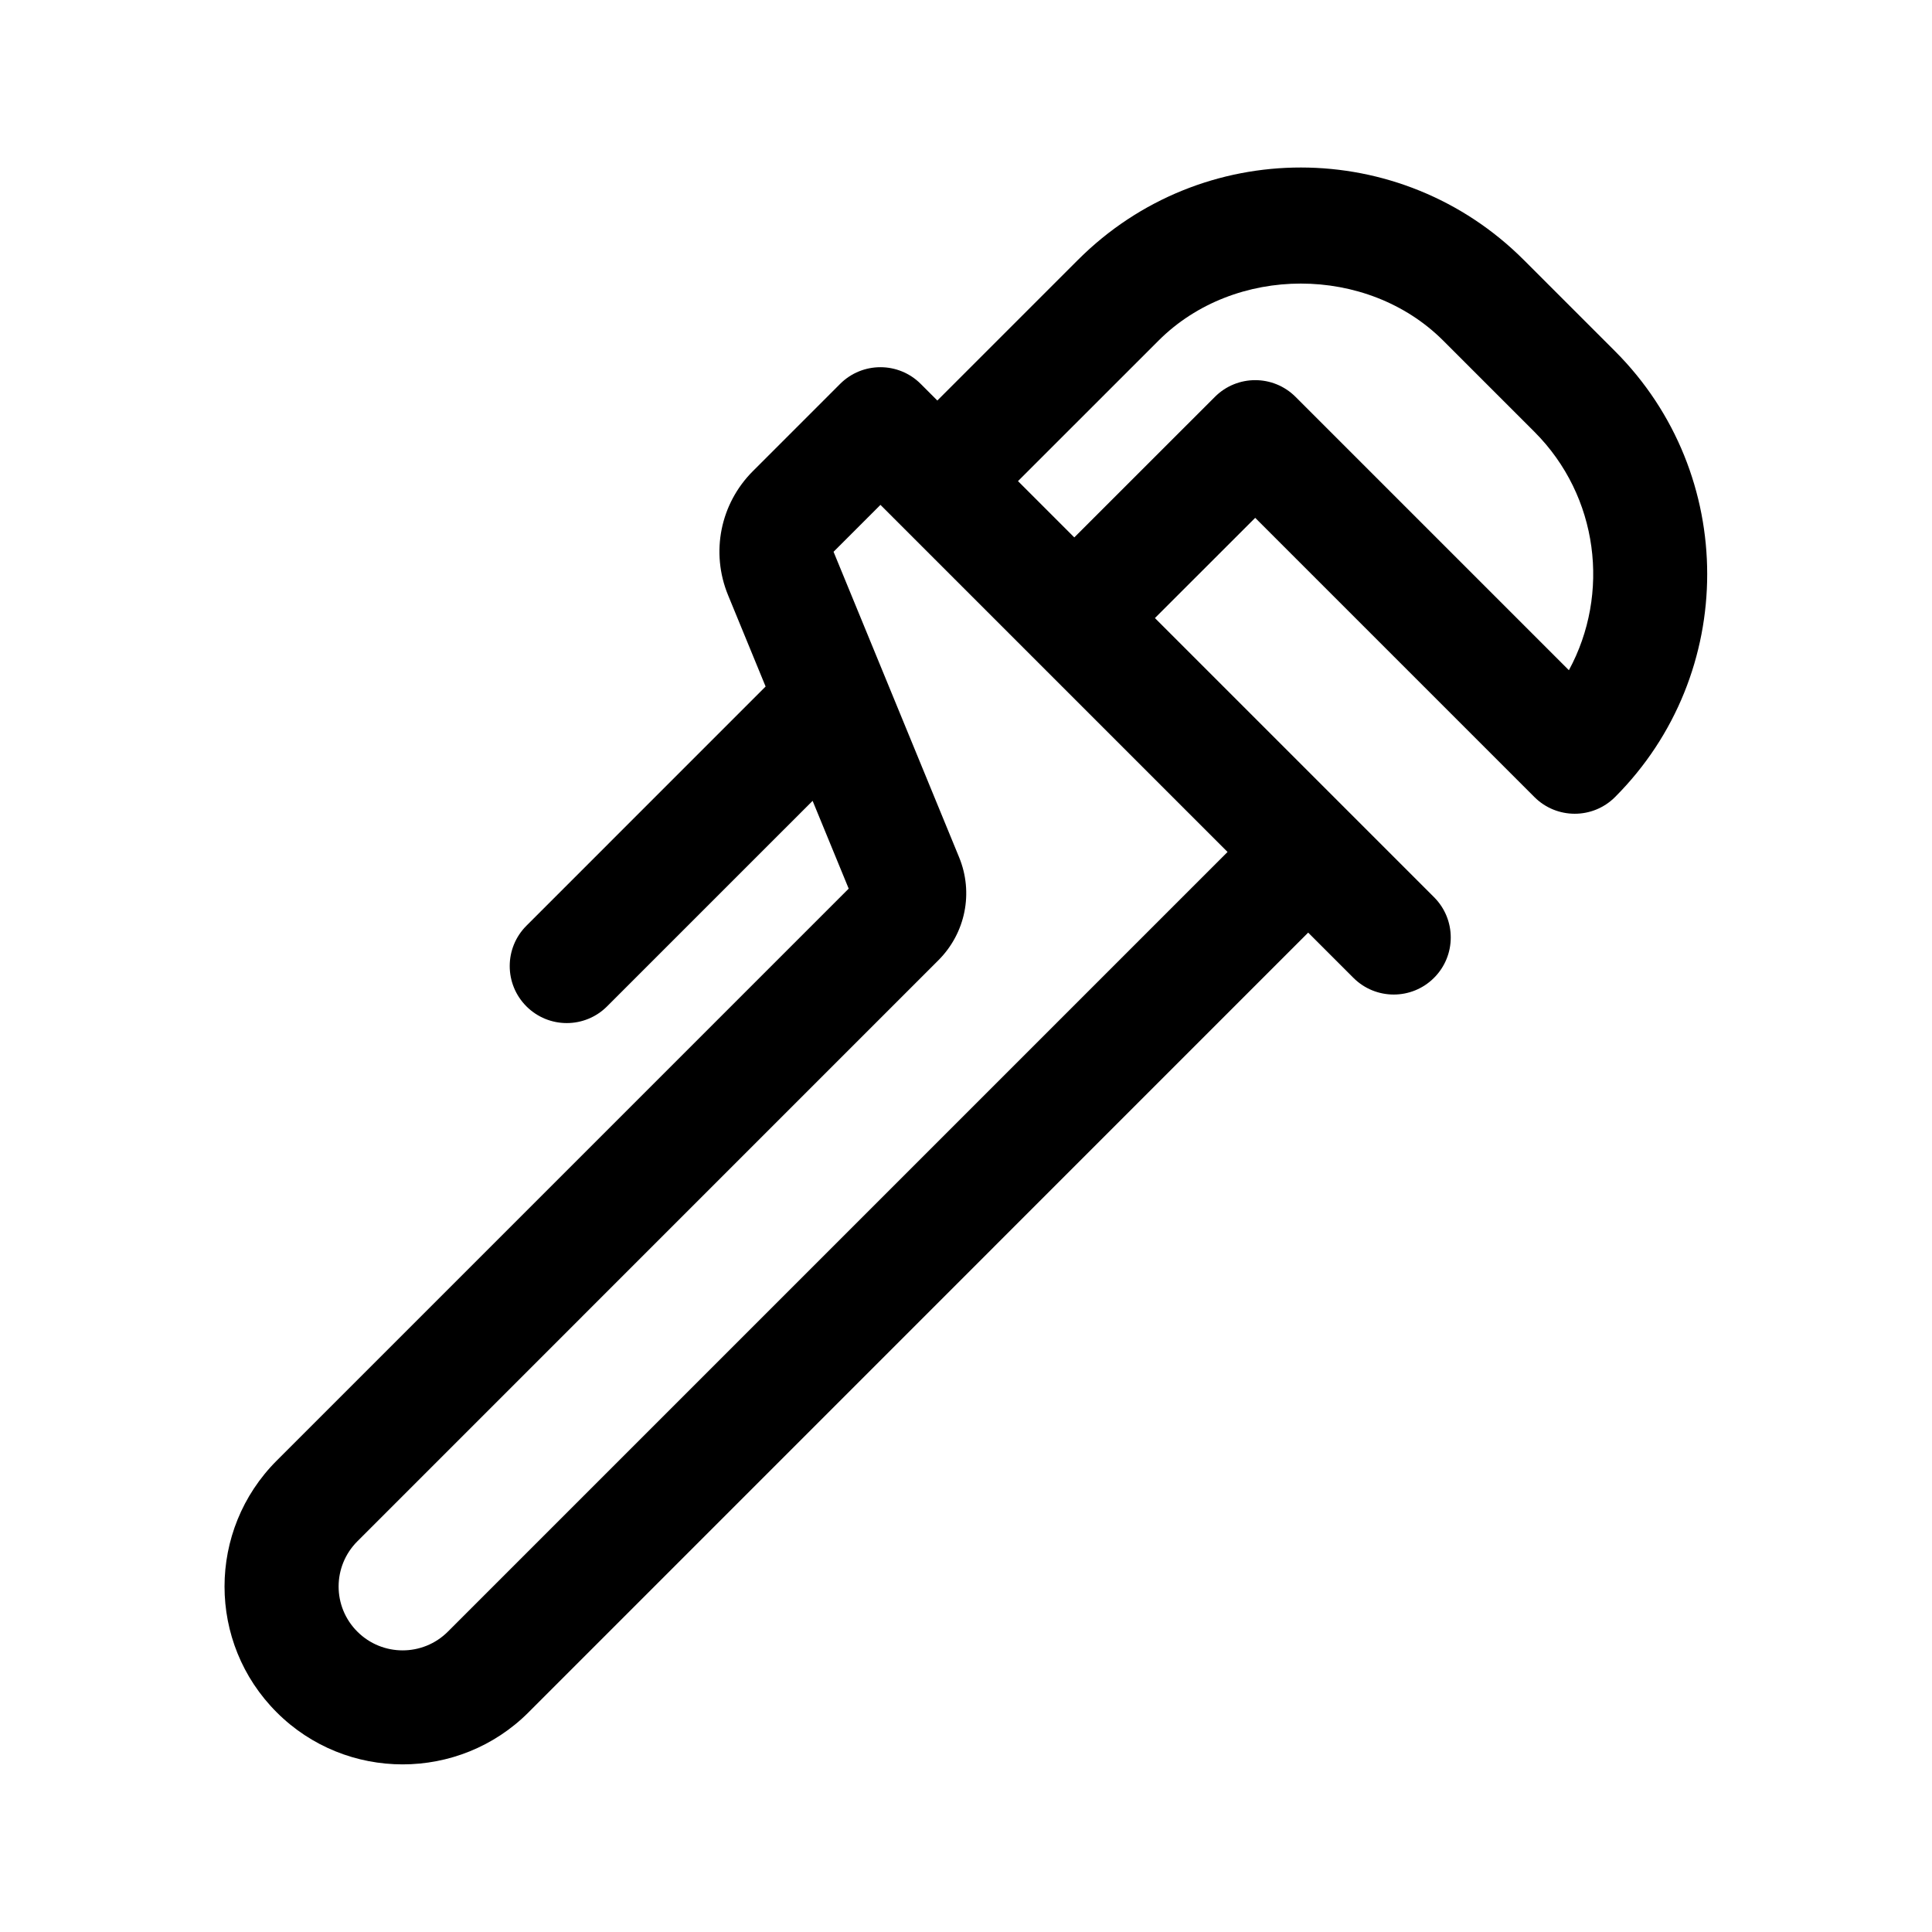
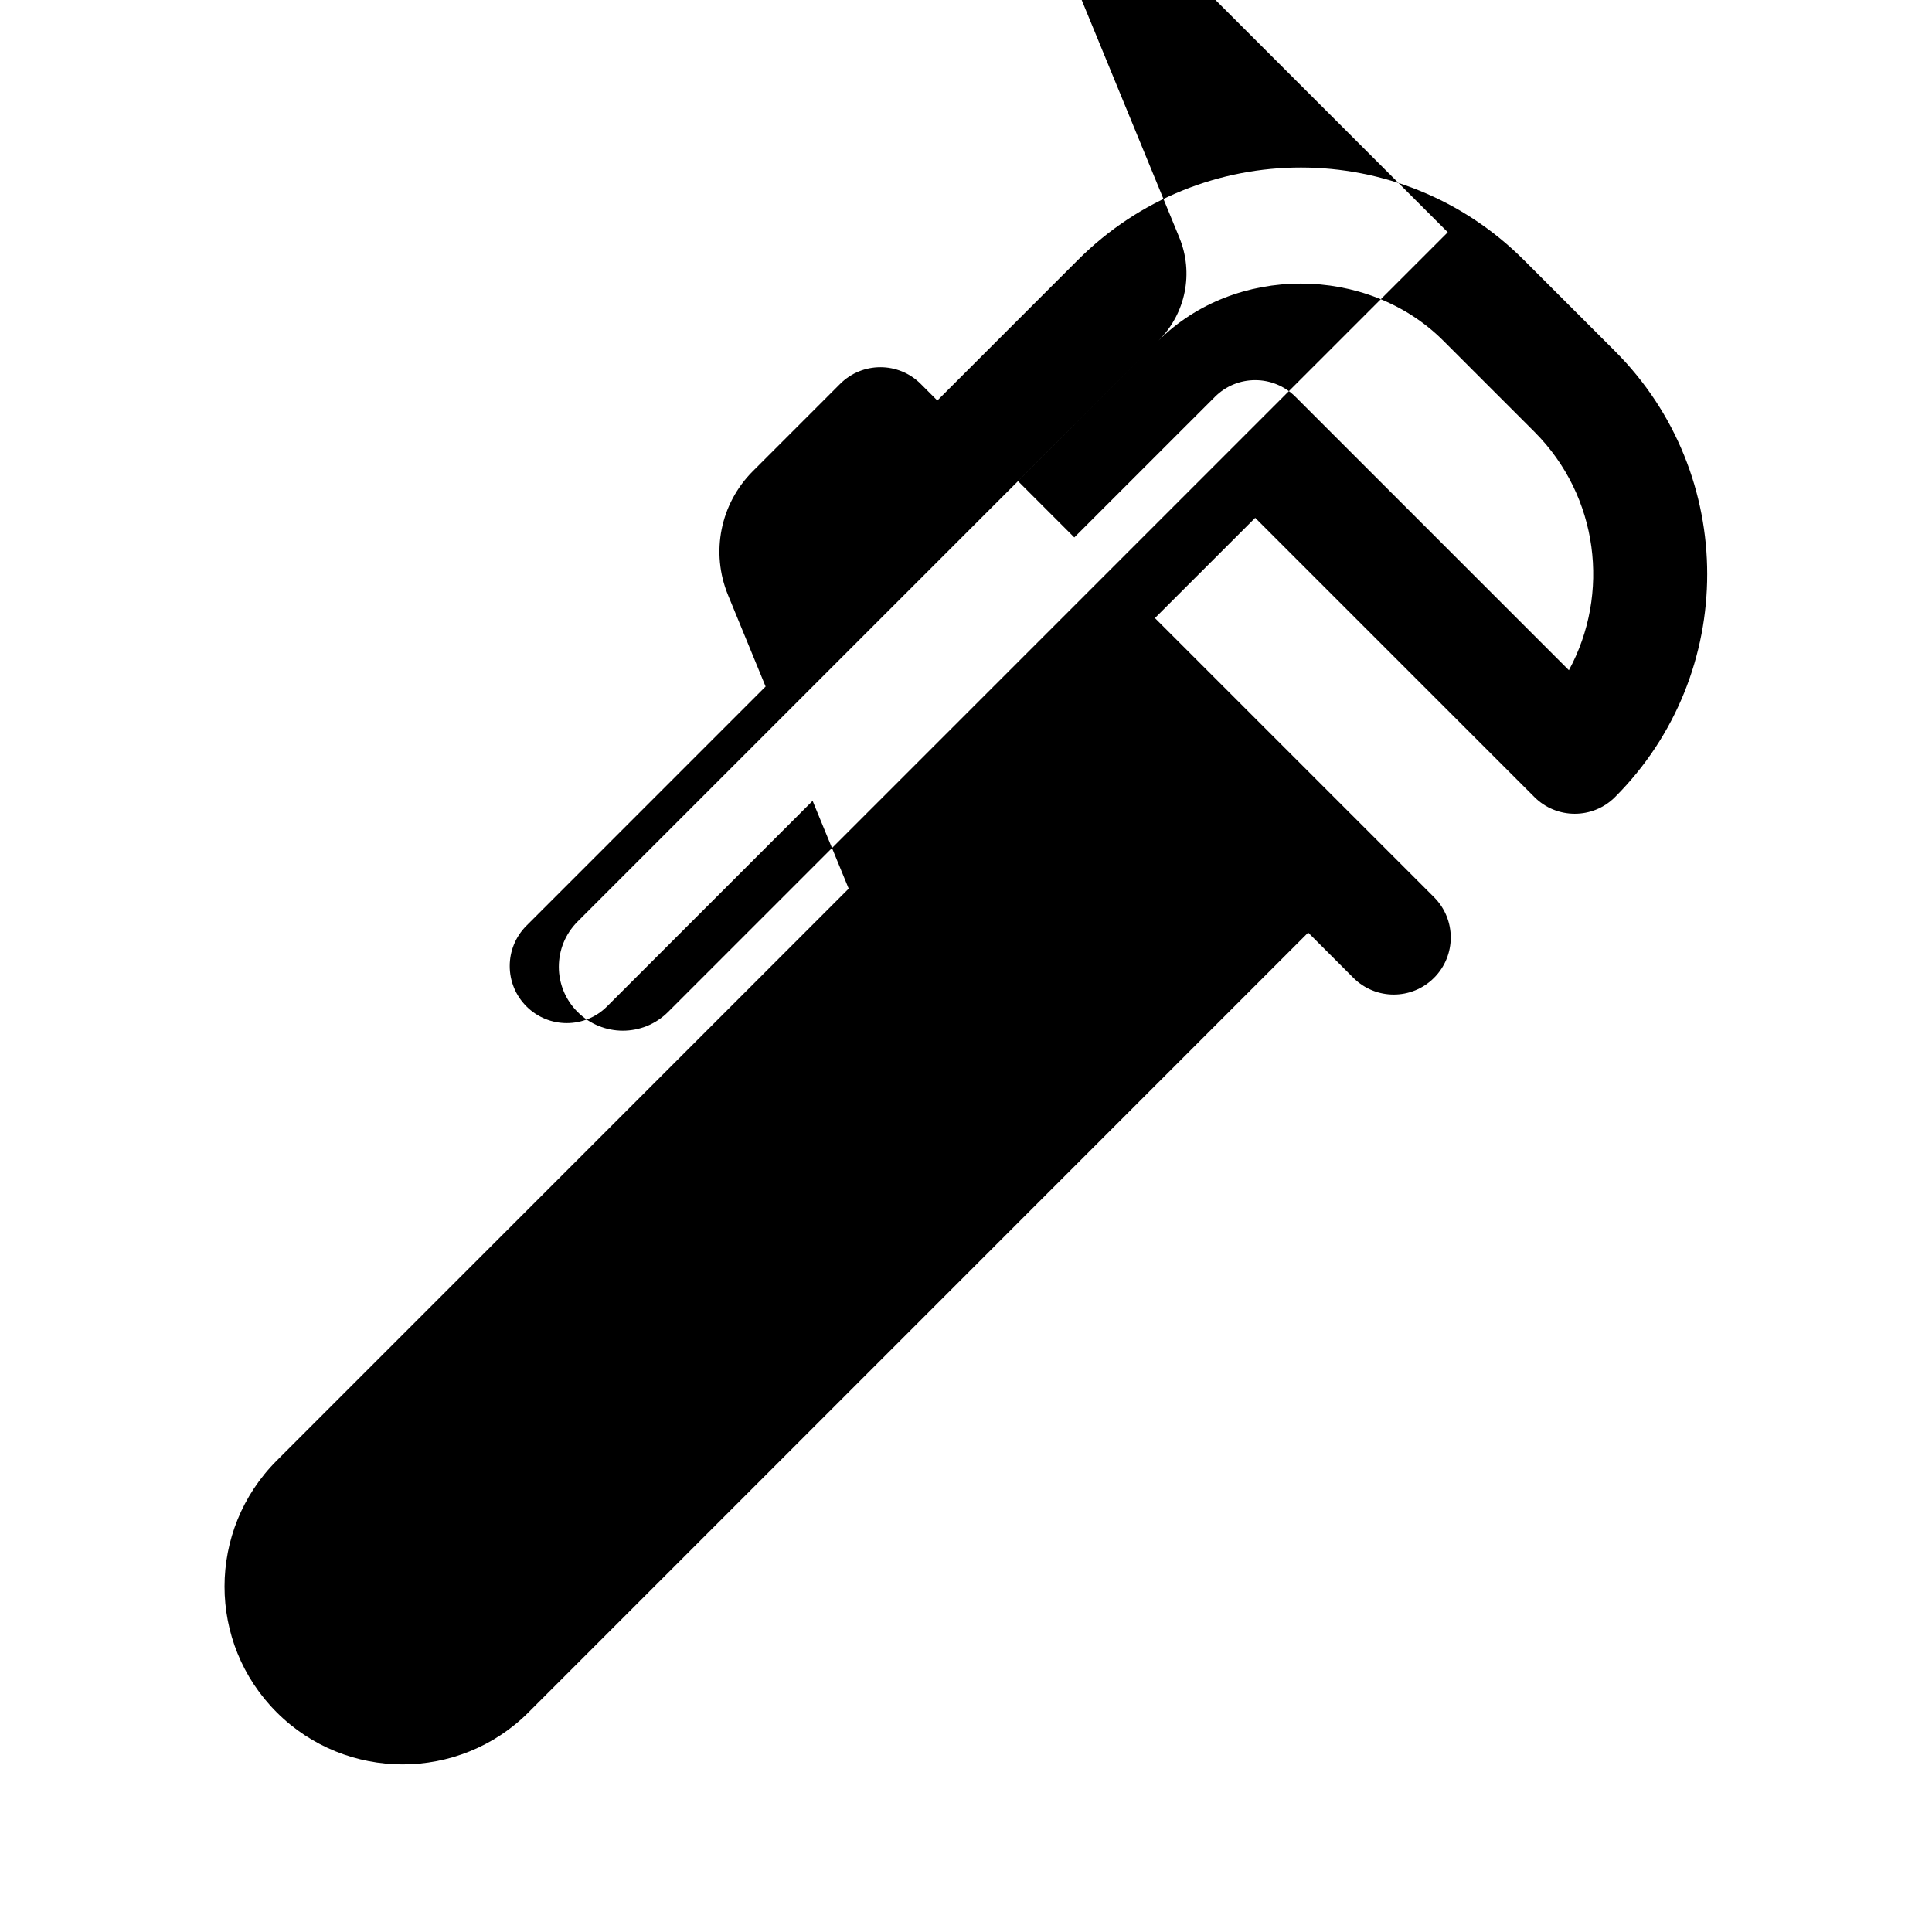
<svg xmlns="http://www.w3.org/2000/svg" fill="#000000" width="800px" height="800px" version="1.1" viewBox="144 144 512 512">
-   <path d="m284.06 597.79 206.62-206.64 11.984 11.984c5.906 5.906 15.469 5.906 21.371 0 5.906-5.906 5.906-15.469 0-21.371l-73.969-73.969 26.574-26.562 73.992 73.992c5.879 5.879 15.445 5.926 21.371 0 32.562-32.578 32.562-85.578 0-118.15l-24.191-24.191c-32.59-32.59-85.438-32.719-118.15 0l-37.258 37.258-4.398-4.398c-5.906-5.906-15.469-5.906-21.371 0l-23.113 23.113c-8.652 8.652-11.23 21.547-6.586 32.852l9.957 24.227-63.383 63.391c-5.906 5.906-5.906 15.469 0 21.371 5.906 5.906 15.469 5.906 21.371 0l54.469-54.465 9.562 23.266-151.57 151.57c-18.438 18.438-18.465 48.297 0 66.73 18.371 18.371 48.328 18.383 66.715 0zm166.98-363.54c20.133-20.133 55.246-20.133 75.41 0l24.191 24.191c17.062 17.078 20.117 42.949 9.133 63.172l-72.441-72.441c-5.906-5.906-15.469-5.906-21.371 0l-37.262 37.246-14.918-14.918zm-212.32 318.2 153.96-153.97c7.219-7.219 9.355-17.945 5.477-27.336l-33.258-80.918 12.43-12.43 91.984 91.984-206.63 206.63c-6.609 6.609-17.355 6.609-23.973 0-6.633-6.609-6.633-17.32 0.004-23.957z" />
+   <path d="m284.06 597.79 206.62-206.64 11.984 11.984c5.906 5.906 15.469 5.906 21.371 0 5.906-5.906 5.906-15.469 0-21.371l-73.969-73.969 26.574-26.562 73.992 73.992c5.879 5.879 15.445 5.926 21.371 0 32.562-32.578 32.562-85.578 0-118.15l-24.191-24.191c-32.59-32.59-85.438-32.719-118.15 0l-37.258 37.258-4.398-4.398c-5.906-5.906-15.469-5.906-21.371 0l-23.113 23.113c-8.652 8.652-11.23 21.547-6.586 32.852l9.957 24.227-63.383 63.391c-5.906 5.906-5.906 15.469 0 21.371 5.906 5.906 15.469 5.906 21.371 0l54.469-54.465 9.562 23.266-151.57 151.57c-18.438 18.438-18.465 48.297 0 66.73 18.371 18.371 48.328 18.383 66.715 0zm166.98-363.54c20.133-20.133 55.246-20.133 75.41 0l24.191 24.191c17.062 17.078 20.117 42.949 9.133 63.172l-72.441-72.441c-5.906-5.906-15.469-5.906-21.371 0l-37.262 37.246-14.918-14.918zc7.219-7.219 9.355-17.945 5.477-27.336l-33.258-80.918 12.43-12.43 91.984 91.984-206.63 206.63c-6.609 6.609-17.355 6.609-23.973 0-6.633-6.609-6.633-17.32 0.004-23.957z" />
</svg>